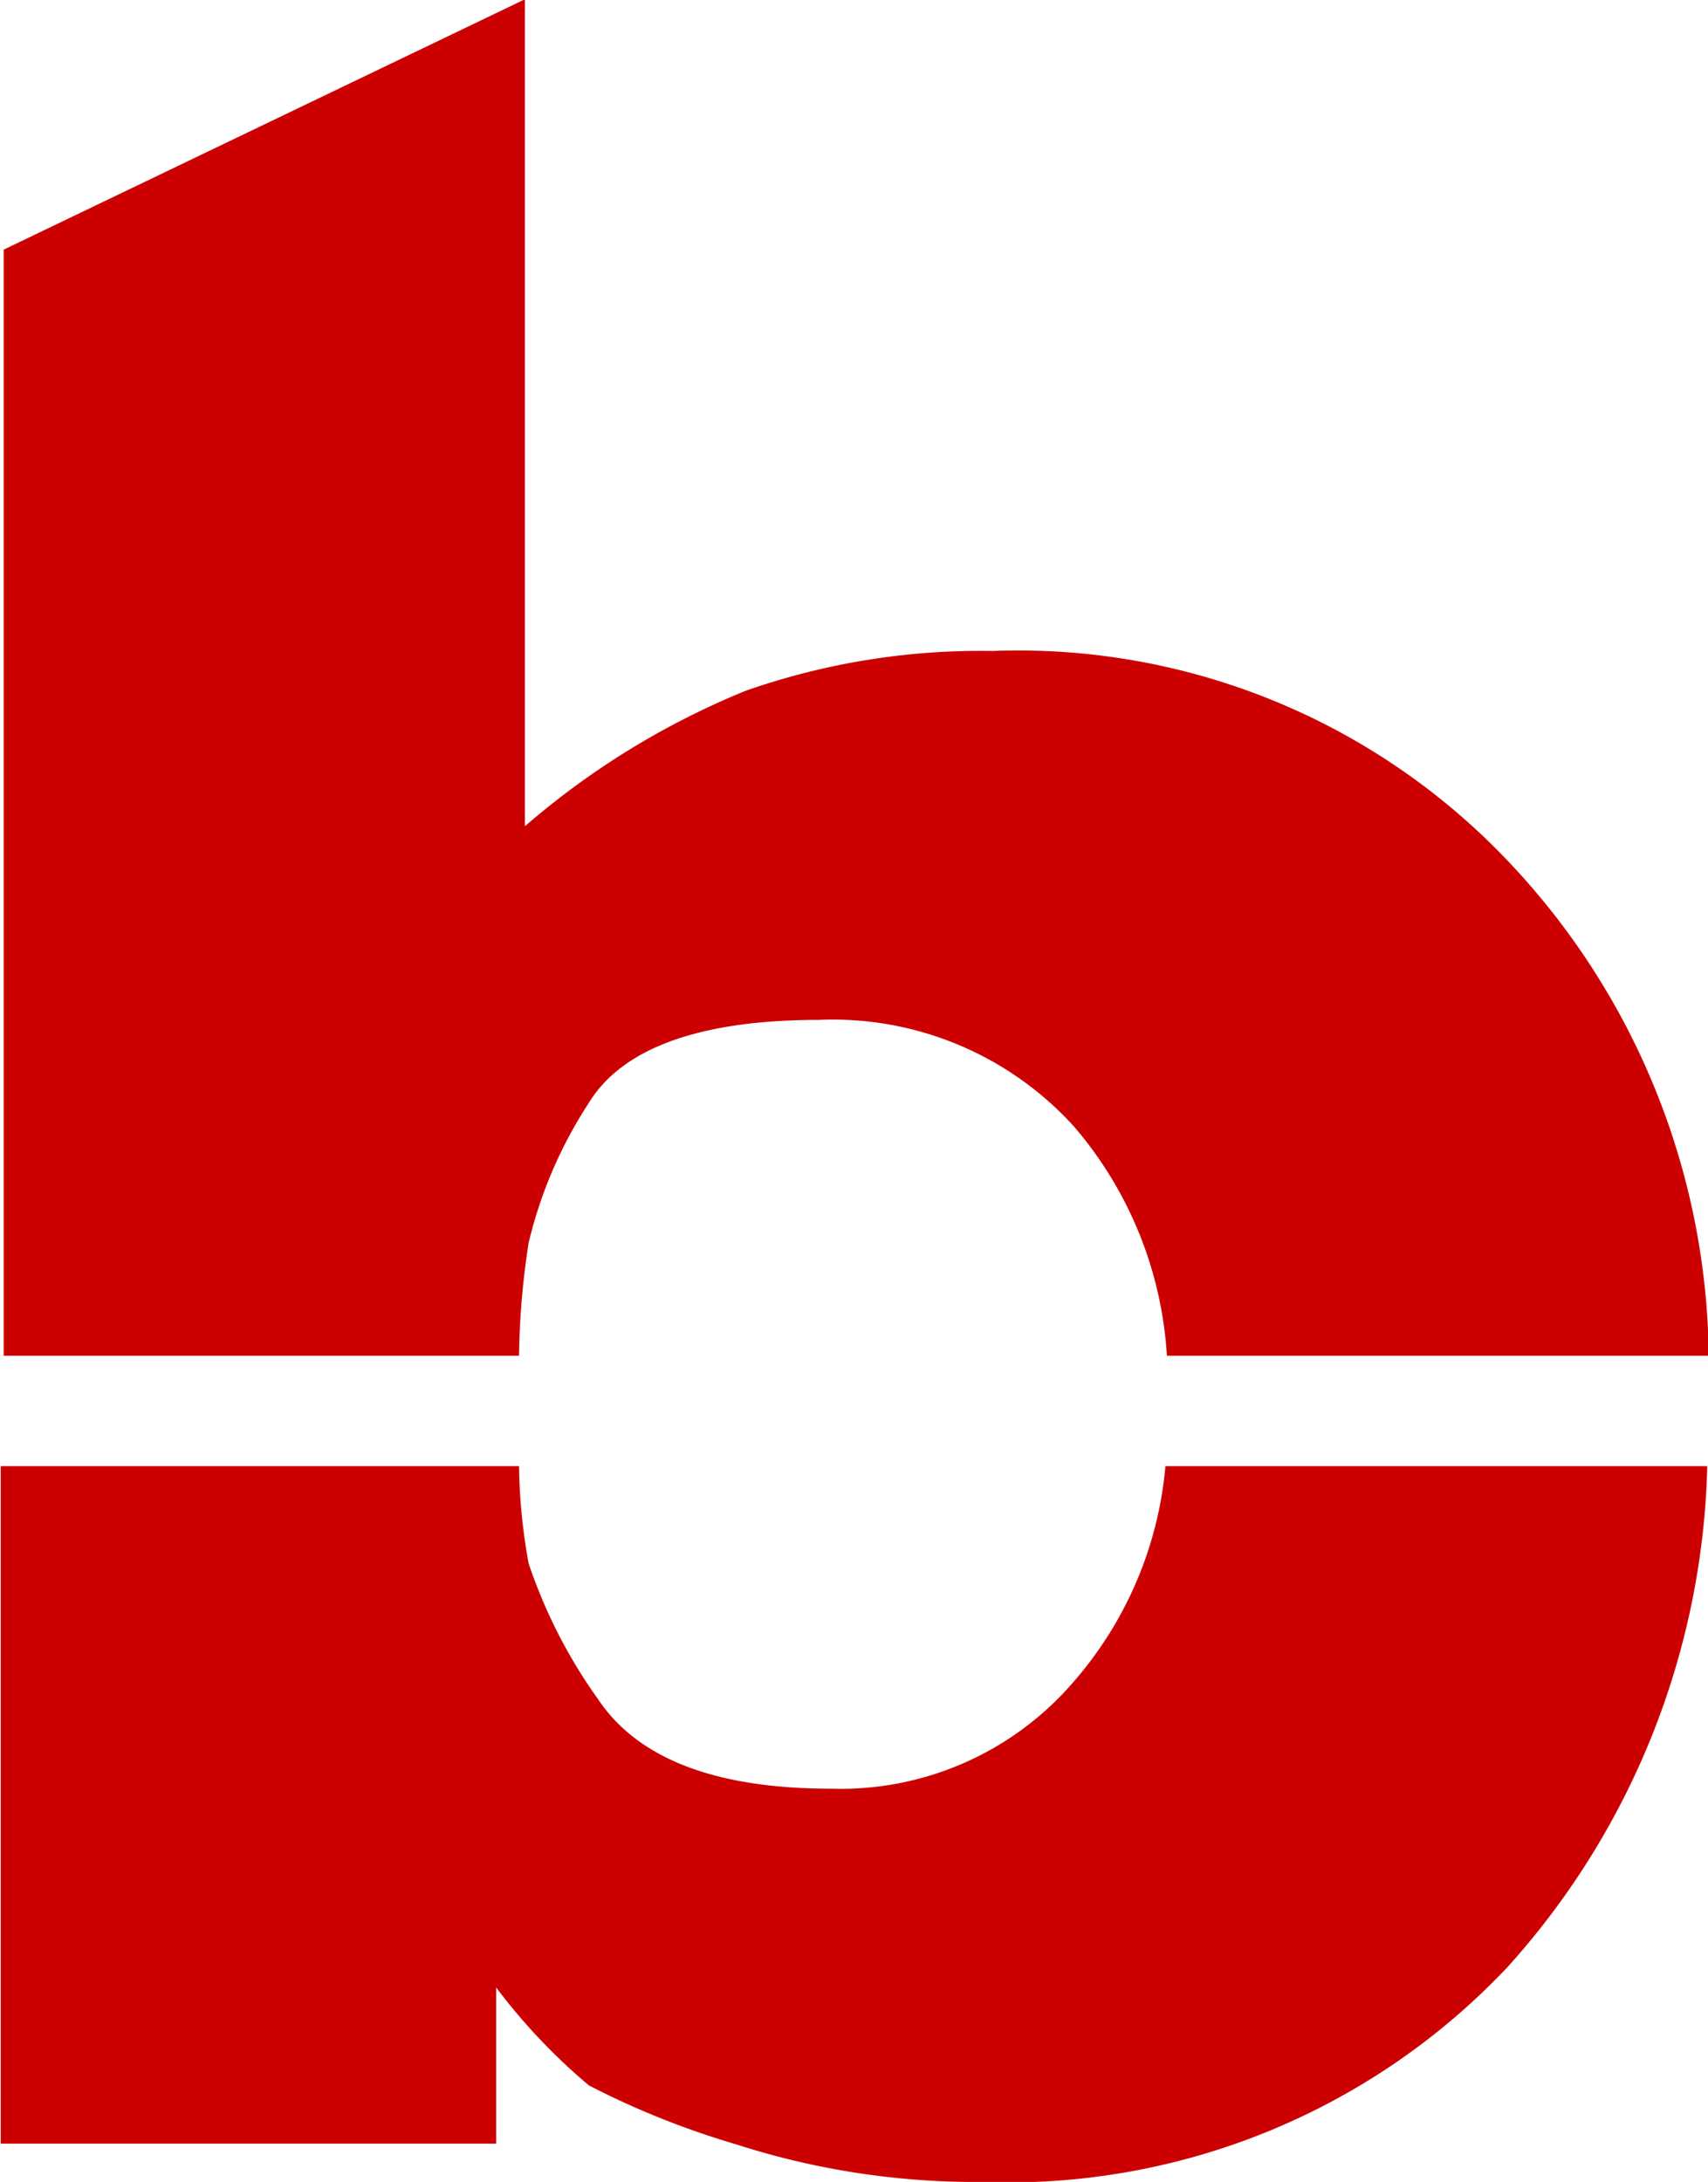
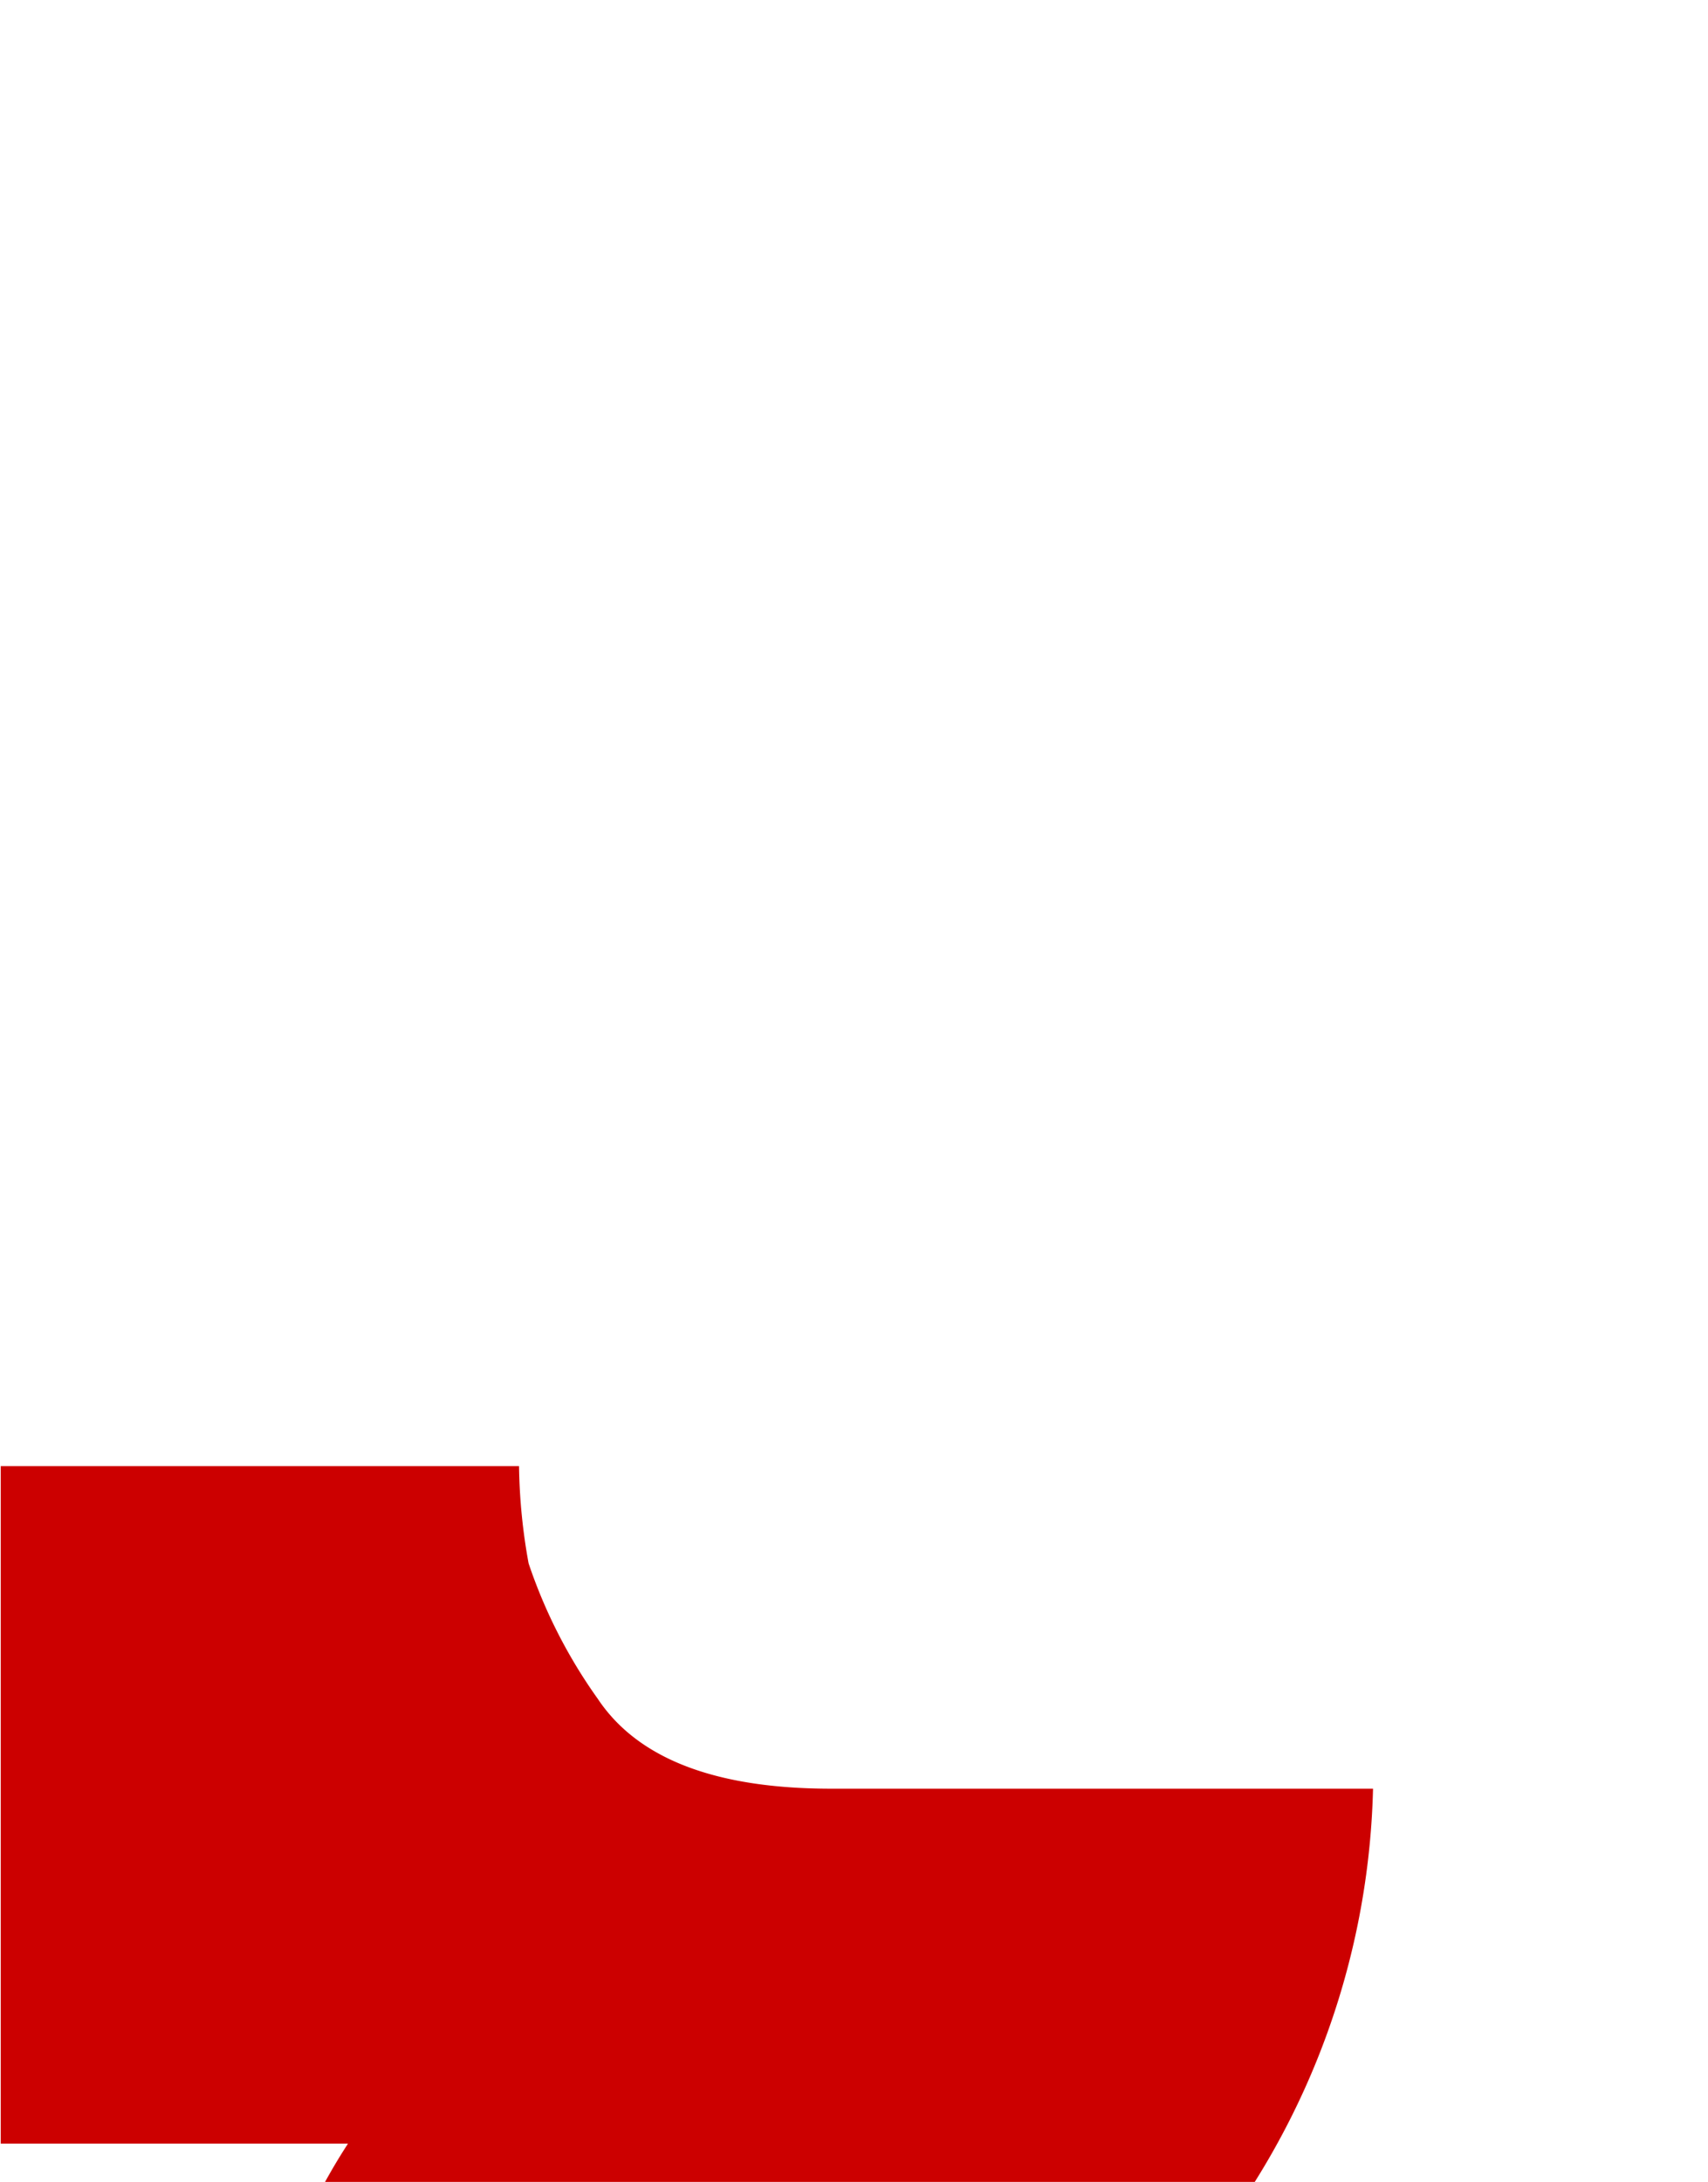
<svg xmlns="http://www.w3.org/2000/svg" id="Ebene_1" data-name="Ebene 1" viewBox="0 0 23.2 29.63">
  <defs>
    <style>.cls-1{fill:#c00;}</style>
  </defs>
  <title>favicon-boland-immobilien</title>
-   <path class="cls-1" d="M4.63,19.4l0-15L11.71,1V12.23a10.81,10.81,0,0,1,3-1.84,9.65,9.65,0,0,1,3.35-.54,9.17,9.17,0,0,1,7,2.85,9.9,9.9,0,0,1,2.73,6.72H20.43a5.26,5.26,0,0,0-1.26-3.11,4.42,4.42,0,0,0-3.47-1.45c-1.63,0-2.68.39-3.13,1.14a6,6,0,0,0-.81,1.89,10.79,10.79,0,0,0-.13,1.53l-7,0Z" transform="translate(-4.58 -1.01)" />
-   <path class="cls-1" d="M4.58,20.92h7.05a7.88,7.88,0,0,0,.13,1.32,7,7,0,0,0,.94,1.84c.54.81,1.59,1.22,3.17,1.22a4.17,4.17,0,0,0,3.3-1.46,5.14,5.14,0,0,0,1.24-2.92h7.36a10.52,10.52,0,0,1-2.72,6.81,9.32,9.32,0,0,1-7.13,2.91,10.59,10.59,0,0,1-3.34-.51,11.3,11.3,0,0,1-2-.8A8.07,8.07,0,0,1,11.32,28v2.12H4.59V20.92Z" transform="translate(-4.58 -1.01)" />
+   <path class="cls-1" d="M4.58,20.92h7.05a7.88,7.88,0,0,0,.13,1.32,7,7,0,0,0,.94,1.84c.54.81,1.59,1.22,3.17,1.22h7.36a10.52,10.52,0,0,1-2.72,6.81,9.32,9.32,0,0,1-7.13,2.91,10.59,10.59,0,0,1-3.34-.51,11.3,11.3,0,0,1-2-.8A8.07,8.07,0,0,1,11.32,28v2.12H4.59V20.92Z" transform="translate(-4.58 -1.01)" />
</svg>